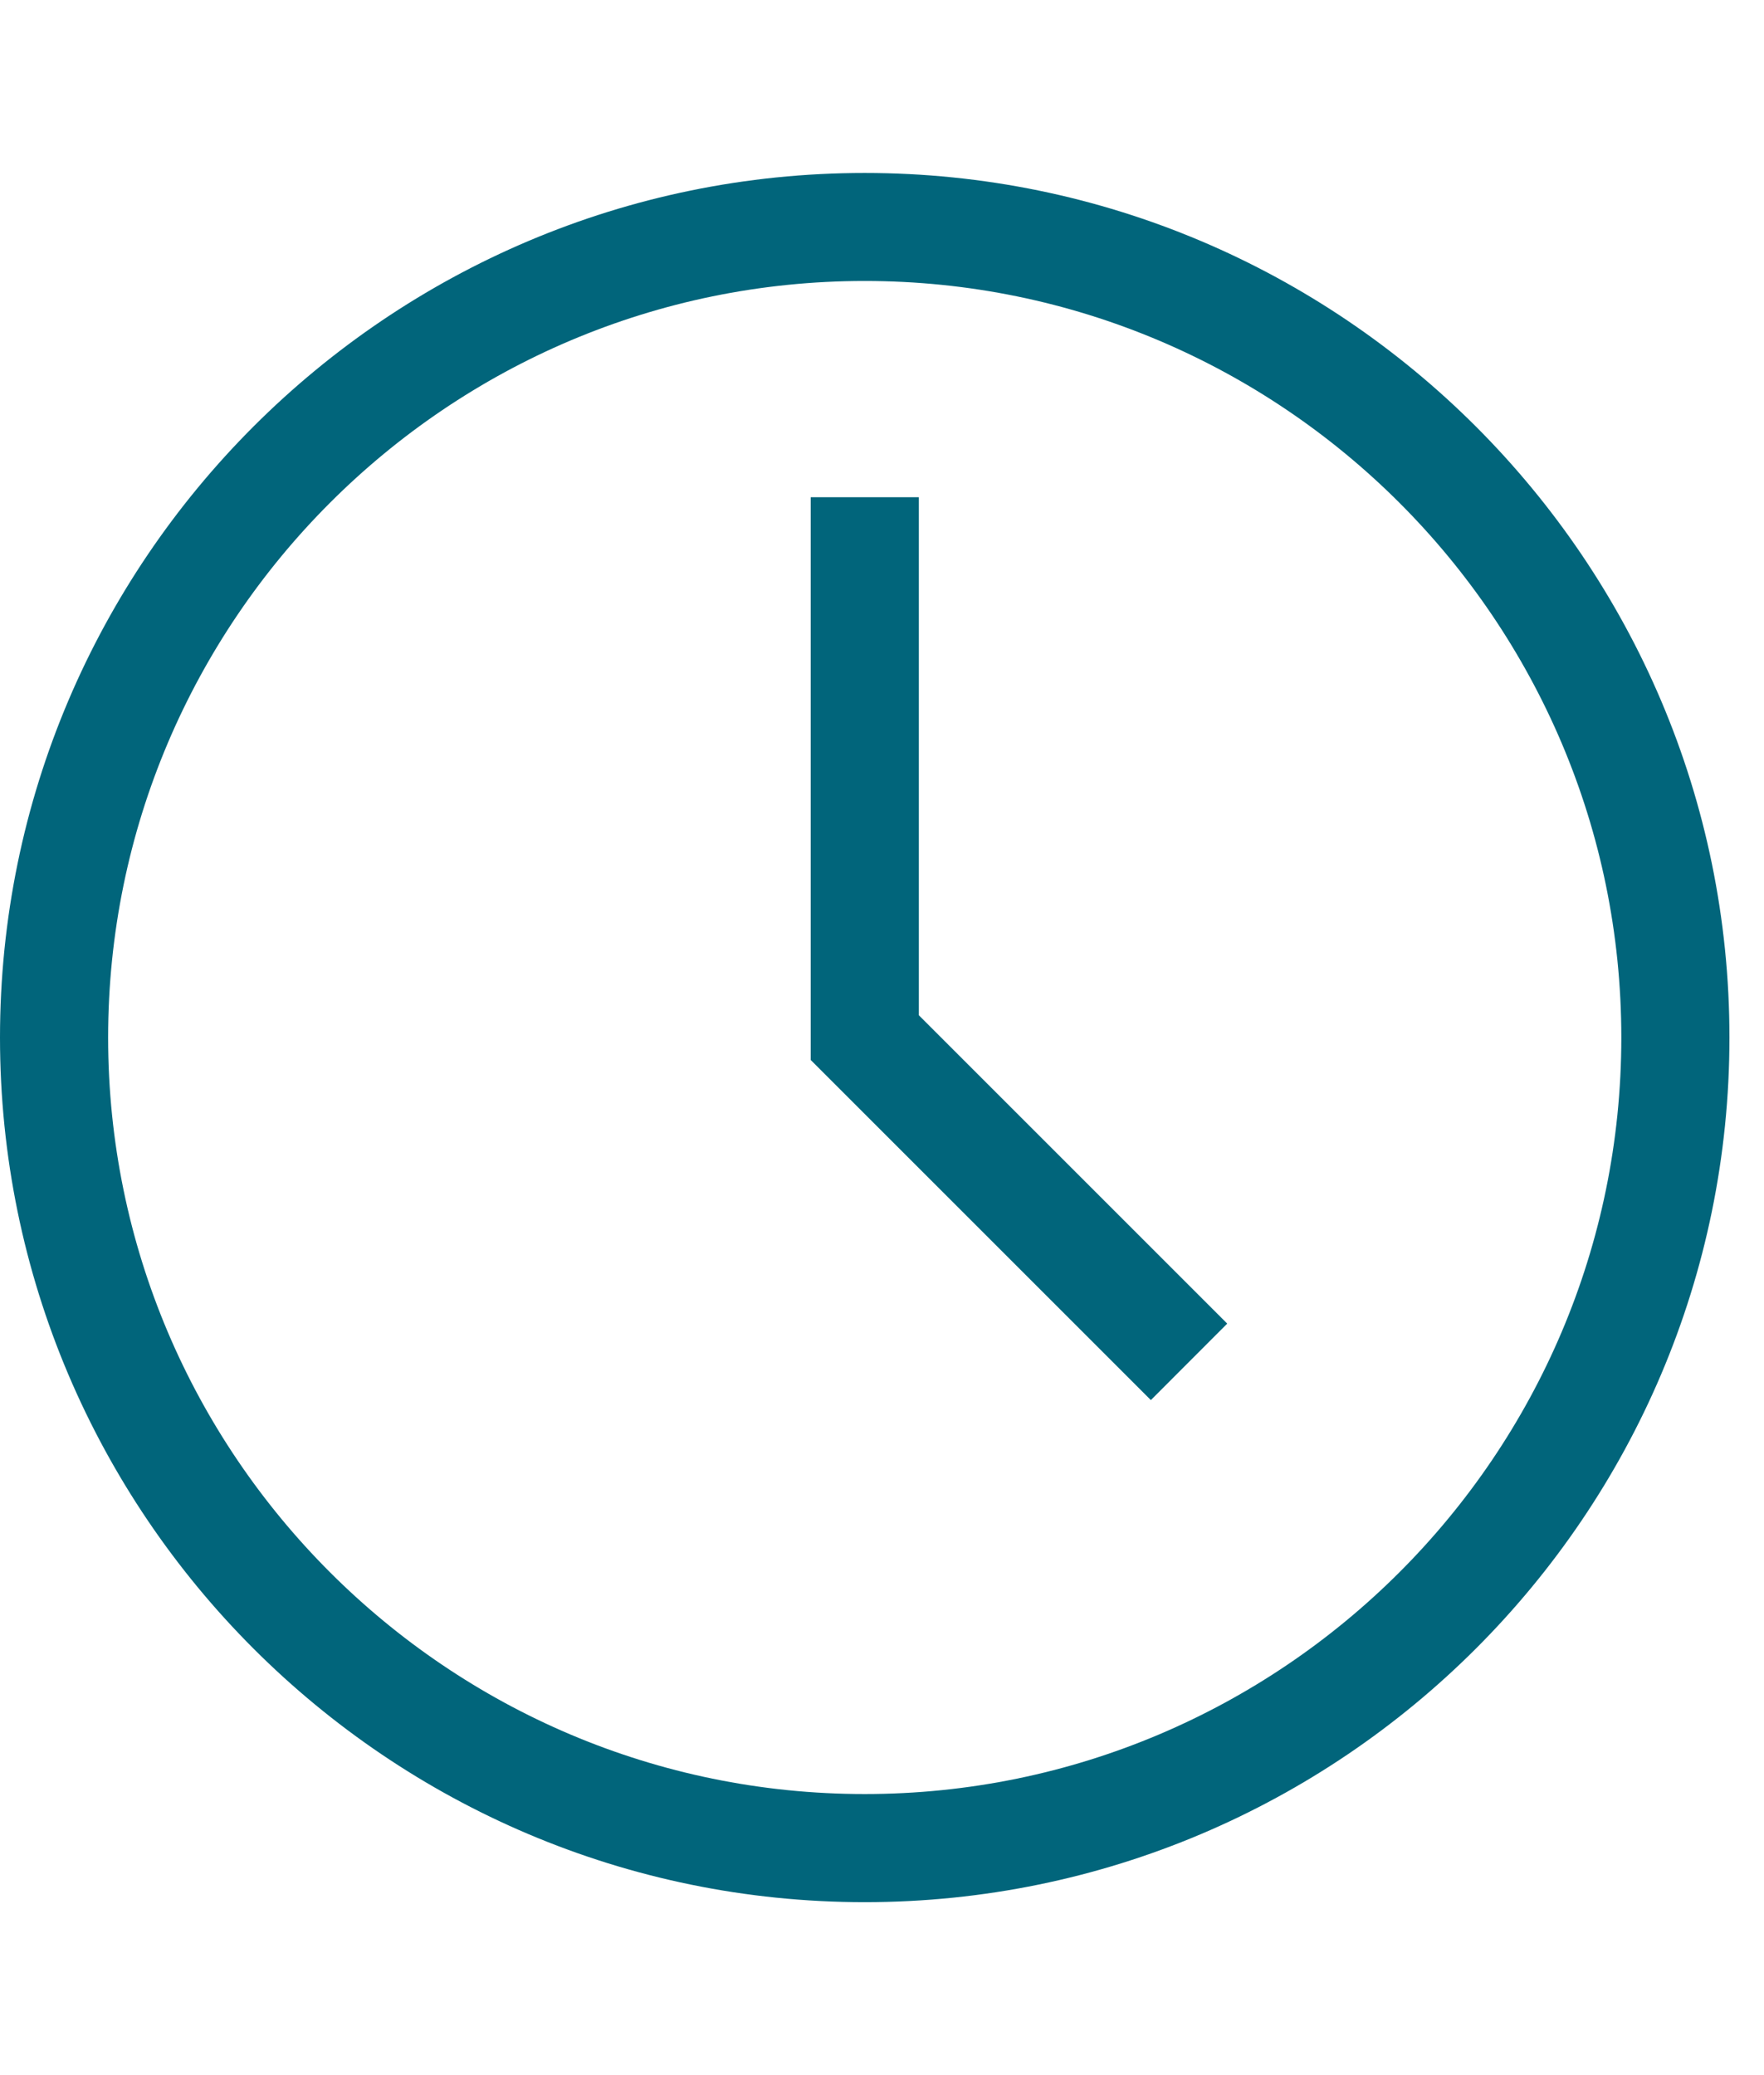
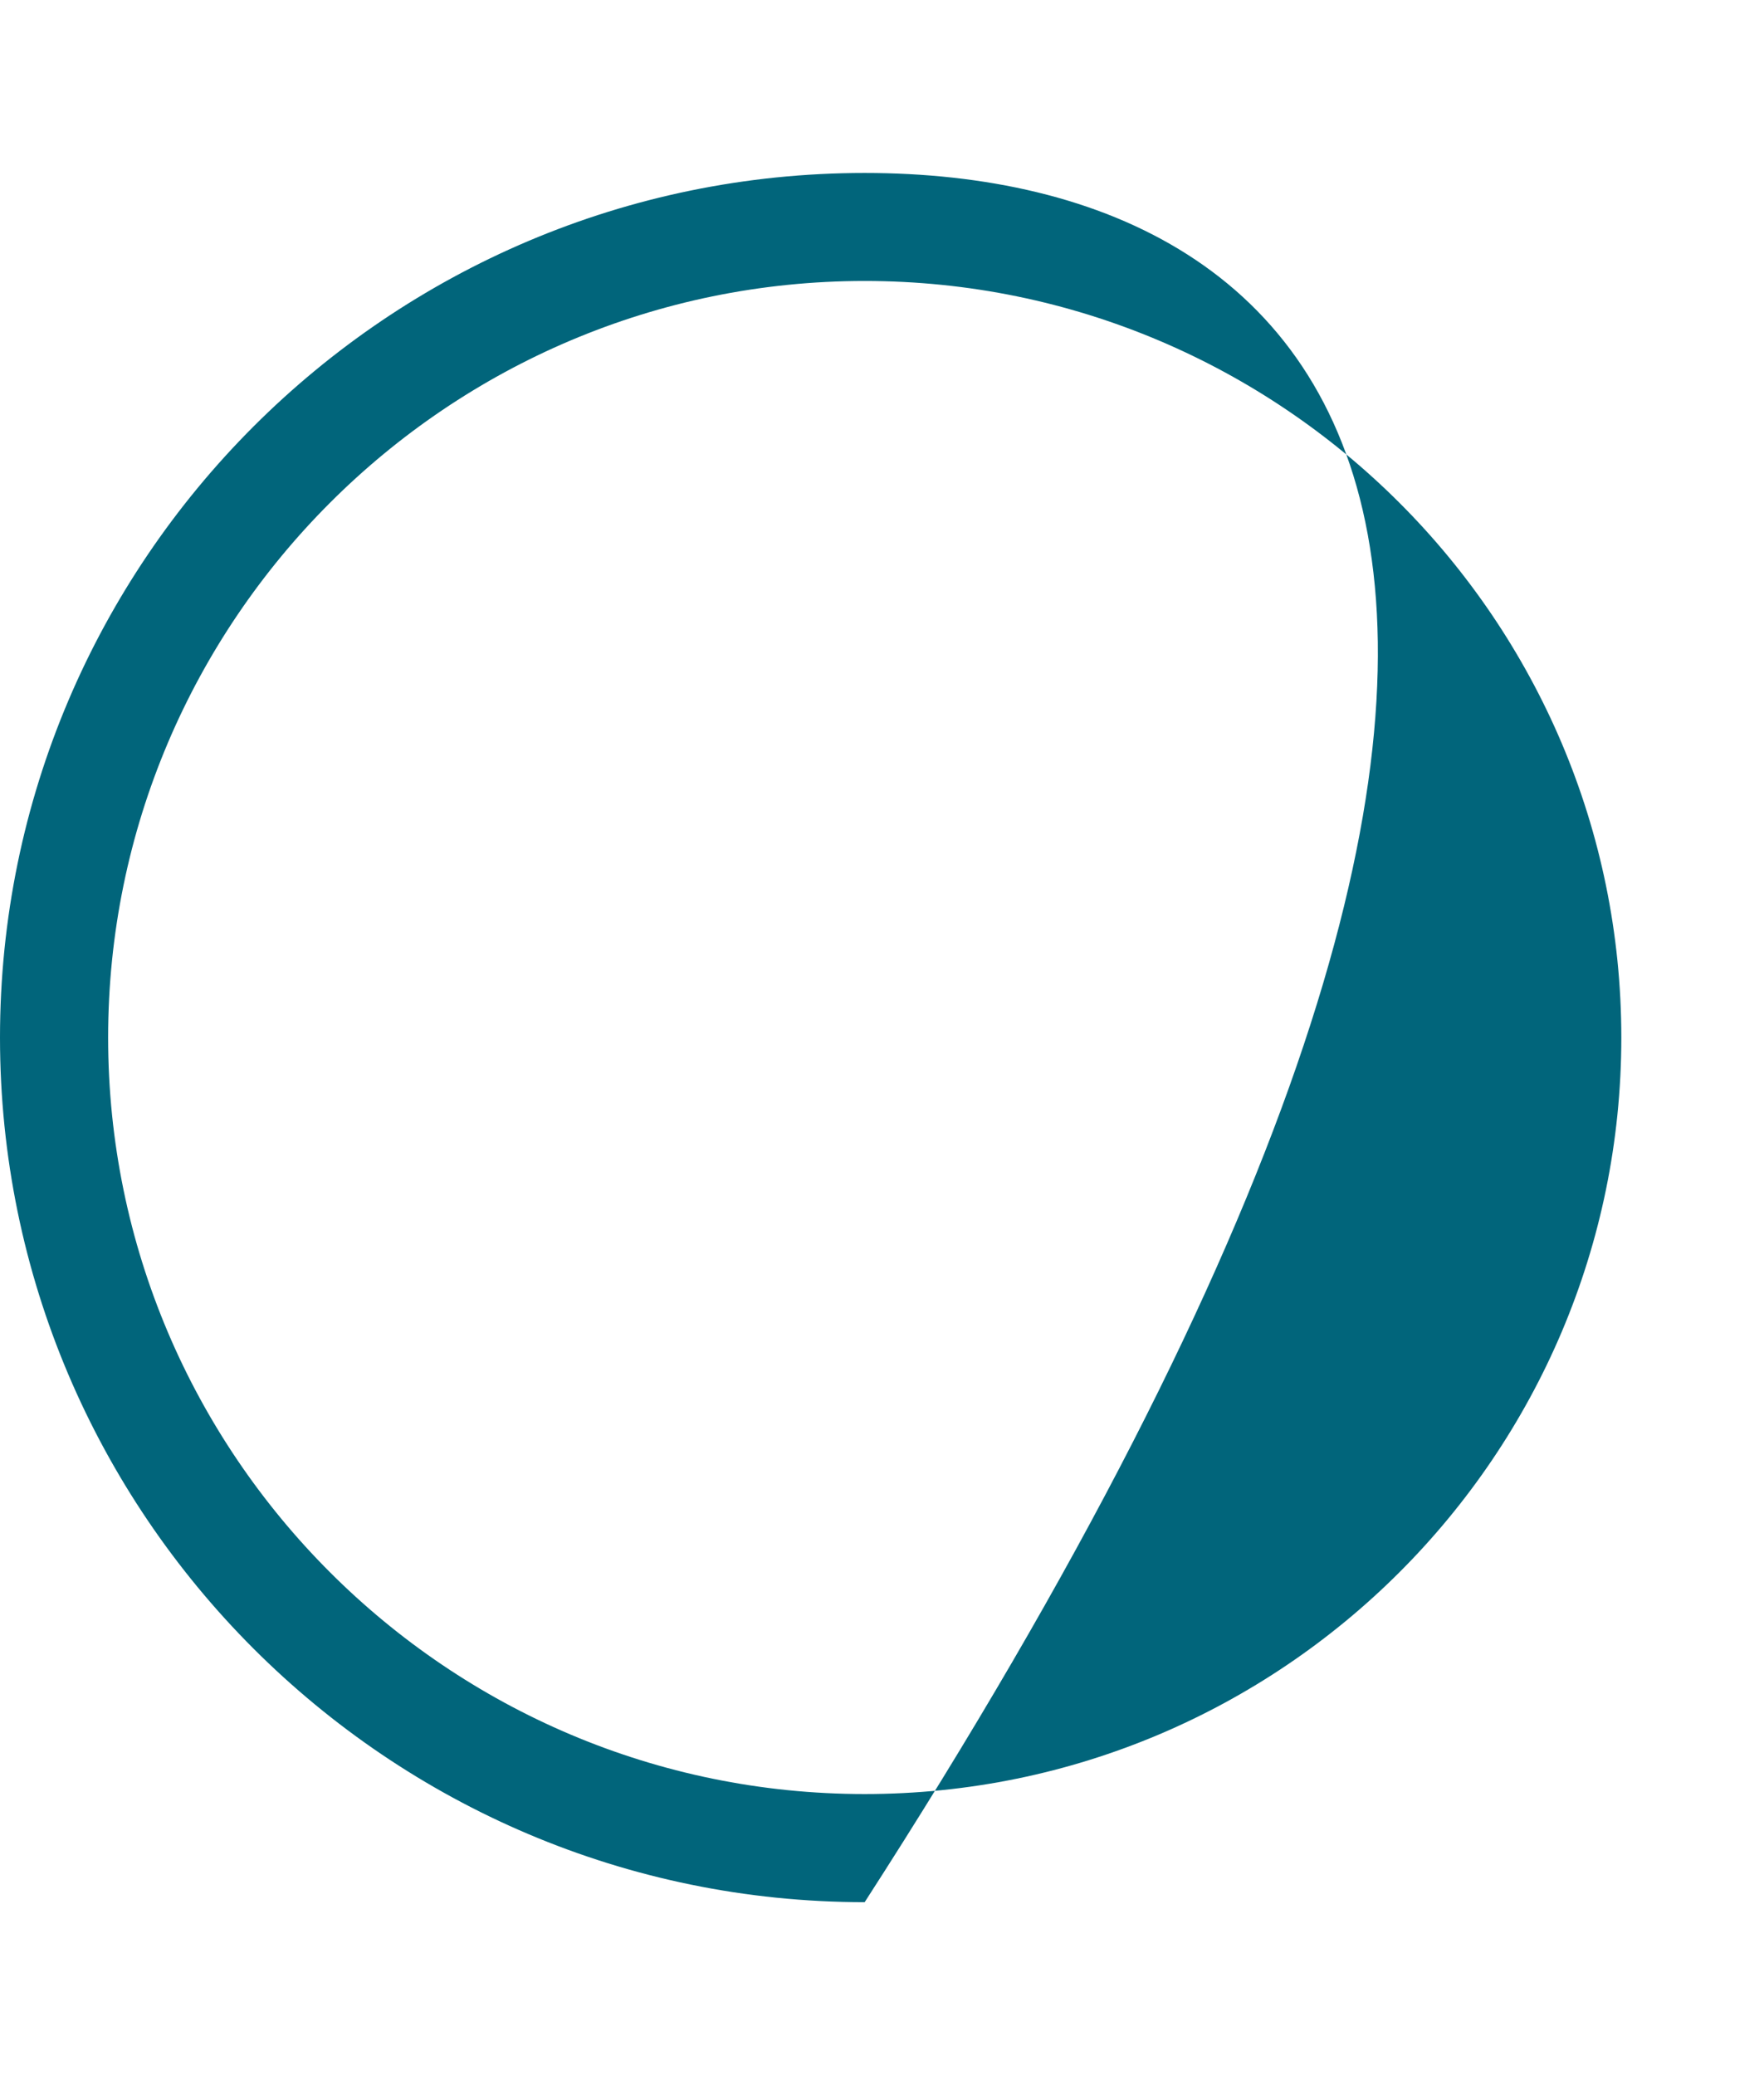
<svg xmlns="http://www.w3.org/2000/svg" width="17" height="20" viewBox="0 0 17 20" fill="none">
-   <path d="M8.333 1.667C3.738 1.667 0 5.405 0 10C0 14.595 3.738 18.333 8.333 18.333C12.928 18.333 16.667 14.595 16.667 10C16.667 5.405 12.928 1.667 8.333 1.667ZM8.333 17.291C4.313 17.291 1.042 14.021 1.042 10C1.042 5.979 4.313 2.708 8.333 2.708C12.354 2.708 15.625 5.979 15.625 10C15.625 14.021 12.354 17.291 8.333 17.291Z" fill="#01657B" />
-   <path d="M8.855 4.792H7.813V10.216L11.091 13.494L11.827 12.757L8.855 9.785V4.792Z" fill="#01657B" />
+   <path d="M8.333 1.667C3.738 1.667 0 5.405 0 10C0 14.595 3.738 18.333 8.333 18.333C16.667 5.405 12.928 1.667 8.333 1.667ZM8.333 17.291C4.313 17.291 1.042 14.021 1.042 10C1.042 5.979 4.313 2.708 8.333 2.708C12.354 2.708 15.625 5.979 15.625 10C15.625 14.021 12.354 17.291 8.333 17.291Z" fill="#01657B" />
</svg>